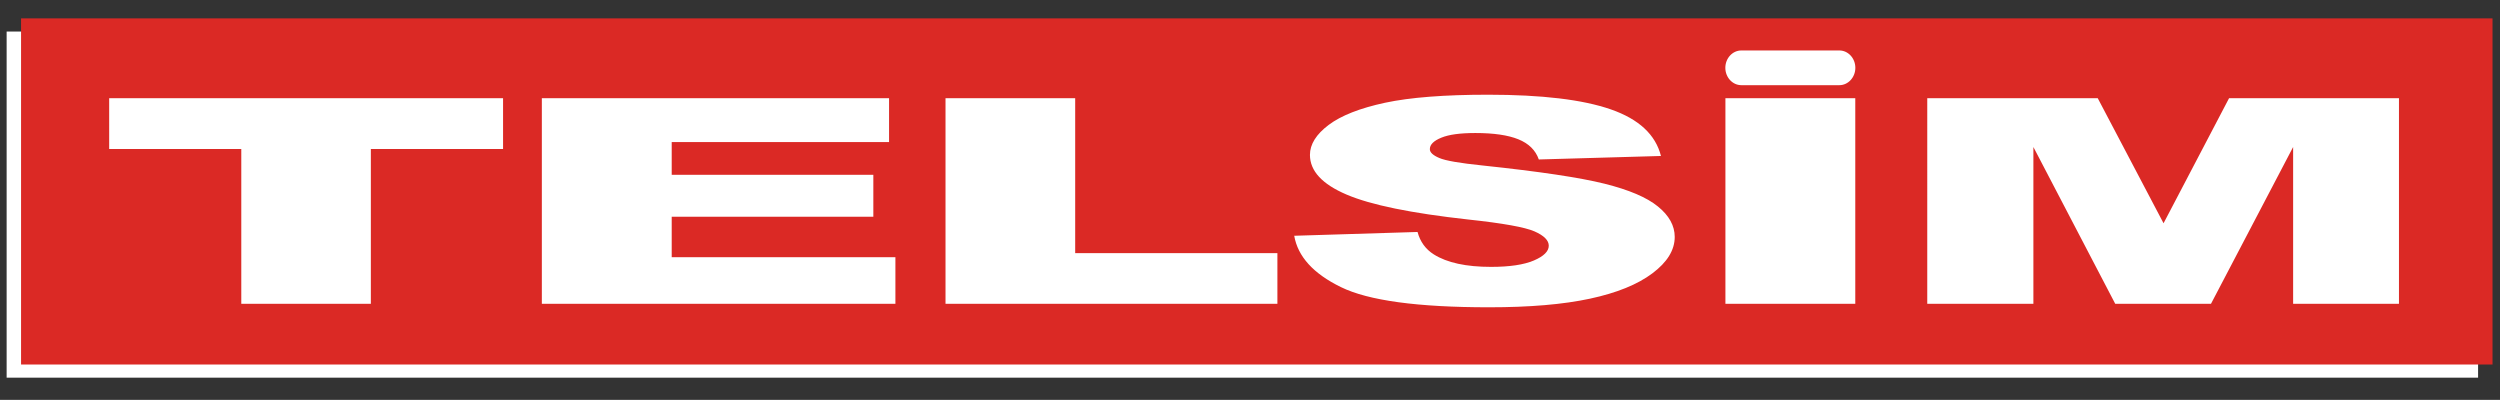
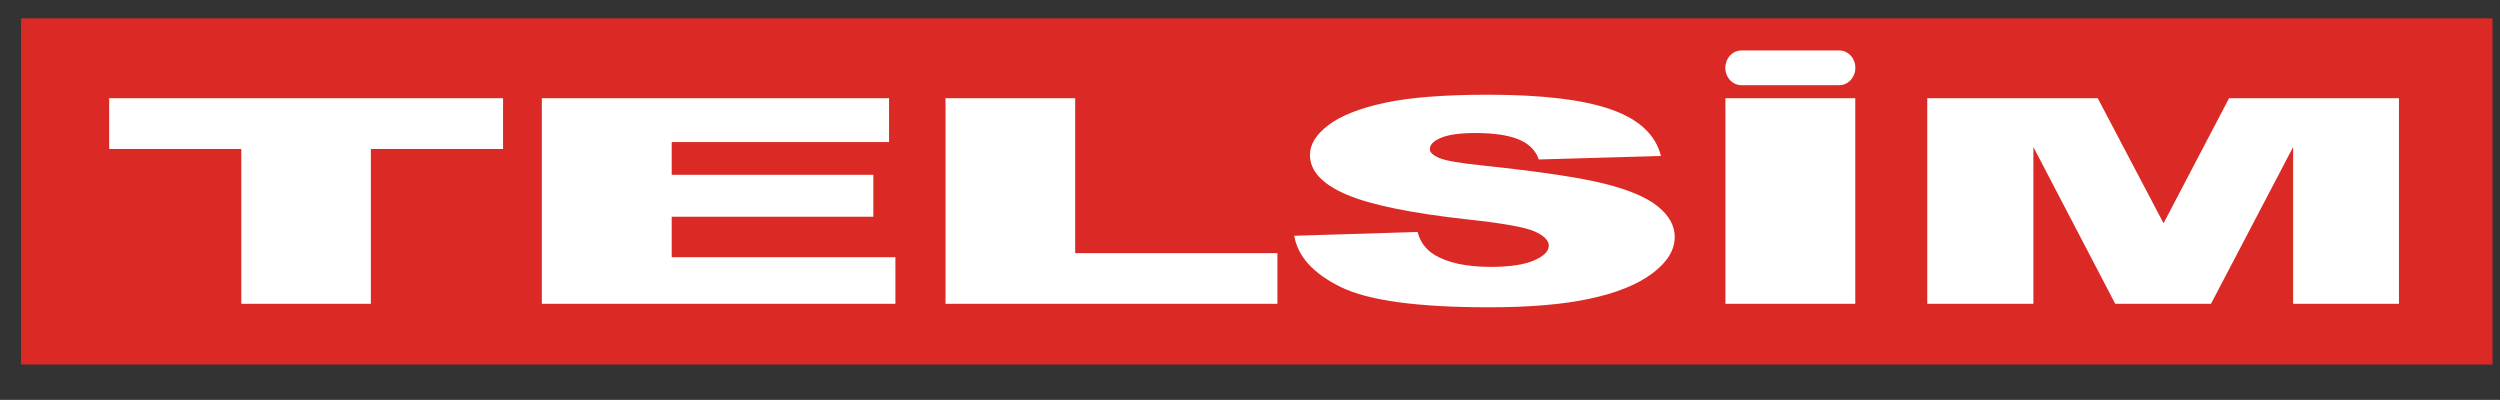
<svg xmlns="http://www.w3.org/2000/svg" xmlns:ns1="http://sodipodi.sourceforge.net/DTD/sodipodi-0.dtd" xmlns:ns2="http://www.inkscape.org/namespaces/inkscape" viewBox="0 0 610.667 97.667" height="97.667" width="610.667" xml:space="preserve" id="svg2" version="1.1" ns1:docname="Telsim_old.svg" ns2:version="0.92.3 (2405546, 2018-03-11)">
  <rect x="0" y="0" width="610.667" height="97.667" fill="#333333" stroke="none" />
  <ns1:namedview pagecolor="#ffffff" bordercolor="#666666" borderopacity="1" objecttolerance="10" gridtolerance="10" guidetolerance="10" ns2:pageopacity="0" ns2:pageshadow="2" ns2:window-width="1366" ns2:window-height="745" id="namedview14" showgrid="false" ns2:zoom="0.64" ns2:cx="296.29497" ns2:cy="-45.005385" ns2:window-x="-8" ns2:window-y="-8" ns2:window-maximized="1" ns2:current-layer="g824" />
  <defs id="defs6" />
  <g transform="matrix(1.333,0,0,-1.333,0,97.667)" id="g10">
    <g transform="matrix(0.1,0,0,0.1,21.373,-11.508)" id="g12">
      <g id="g824">
        <g transform="matrix(4.219,0,0,4.423,-332.131,-4756.164)" id="g837">
-           <path ns2:connector-curvature="0" d="M 30.945,1253.93 H 1104.38 v -143.4 H 30.945 v 143.4" style="fill:#ffffff;fill-opacity:1;fill-rule:evenodd;stroke:none" id="path831" />
          <path ns2:connector-curvature="0" d="M 37.211,1259.38 H 1110.65 v -143.4 H 37.211 v 143.4" style="fill:#db2925;fill-opacity:1;fill-rule:evenodd;stroke:none" id="path833" />
          <path ns2:connector-curvature="0" d="m 865.141,1226.31 h 74.047 l 28.582,-51.81 28.453,51.81 h 73.797 v -85.17 h -45.97 v 64.95 l -35.671,-64.95 h -41.598 l -35.543,64.95 v -64.95 h -46.097 z m -87.668,0 h 56.402 v -85.17 h -56.402 z m -187.285,-56.99 53.562,1.57 c 1.145,-4.07 3.52,-7.16 7.082,-9.3 5.766,-3.46 14.078,-5.16 24.852,-5.16 8.015,0 14.207,0.87 18.574,2.64 4.324,1.76 6.488,3.81 6.488,6.13 0,2.2 -2.035,4.18 -6.191,5.93 -4.157,1.74 -13.742,3.39 -28.84,4.93 -24.68,2.6 -42.281,6.03 -52.801,10.33 -10.601,4.31 -15.898,9.78 -15.898,16.44 0,4.38 2.711,8.53 8.14,12.42 5.43,3.89 13.571,6.94 24.473,9.18 10.898,2.22 25.824,3.33 44.781,3.33 23.281,0 41.051,-2.02 53.266,-6.07 12.211,-4.04 19.465,-10.49 21.797,-19.31 l -53.051,-1.45 c -1.402,3.83 -4.371,6.62 -8.906,8.37 -4.496,1.73 -10.727,2.59 -18.661,2.59 -6.574,0 -11.492,-0.63 -14.8,-1.94 -3.309,-1.29 -4.961,-2.87 -4.961,-4.74 0,-1.34 1.355,-2.55 4.066,-3.65 2.676,-1.12 8.949,-2.16 18.918,-3.13 24.594,-2.48 42.195,-5 52.84,-7.53 10.645,-2.54 18.406,-5.67 23.242,-9.45 4.836,-3.74 7.293,-7.95 7.293,-12.61 0,-5.45 -3.262,-10.48 -9.711,-15.09 -6.449,-4.62 -15.48,-8.11 -27.097,-10.49 -11.579,-2.38 -26.211,-3.57 -43.852,-3.57 -30.957,0 -52.418,2.78 -64.336,8.37 -11.961,5.57 -18.703,12.65 -20.269,21.26 z m -151.454,56.99 h 56.321 v -64.19 h 87.828 v -20.98 H 438.734 Z m -175.328,0 h 150.805 v -18.18 h -94.402 v -13.54 h 87.574 v -17.38 h -87.574 v -16.77 h 97.16 v -19.3 H 263.406 Z m -187.922,0 H 246.559 v -21.04 h -57.422 v -64.13 h -56.274 v 64.13 H 75.484 Z m 708.895,19.78 h 42.59 c 3.812,0 6.937,-3.23 6.937,-7.19 0,-3.95 -3.125,-7.19 -6.937,-7.19 h -42.59 c -3.816,0 -6.941,3.24 -6.941,7.19 0,3.96 3.125,7.19 6.941,7.19" style="fill:#ffffff;fill-opacity:1;fill-rule:evenodd;stroke:none" id="path835" />
        </g>
      </g>
    </g>
  </g>
</svg>